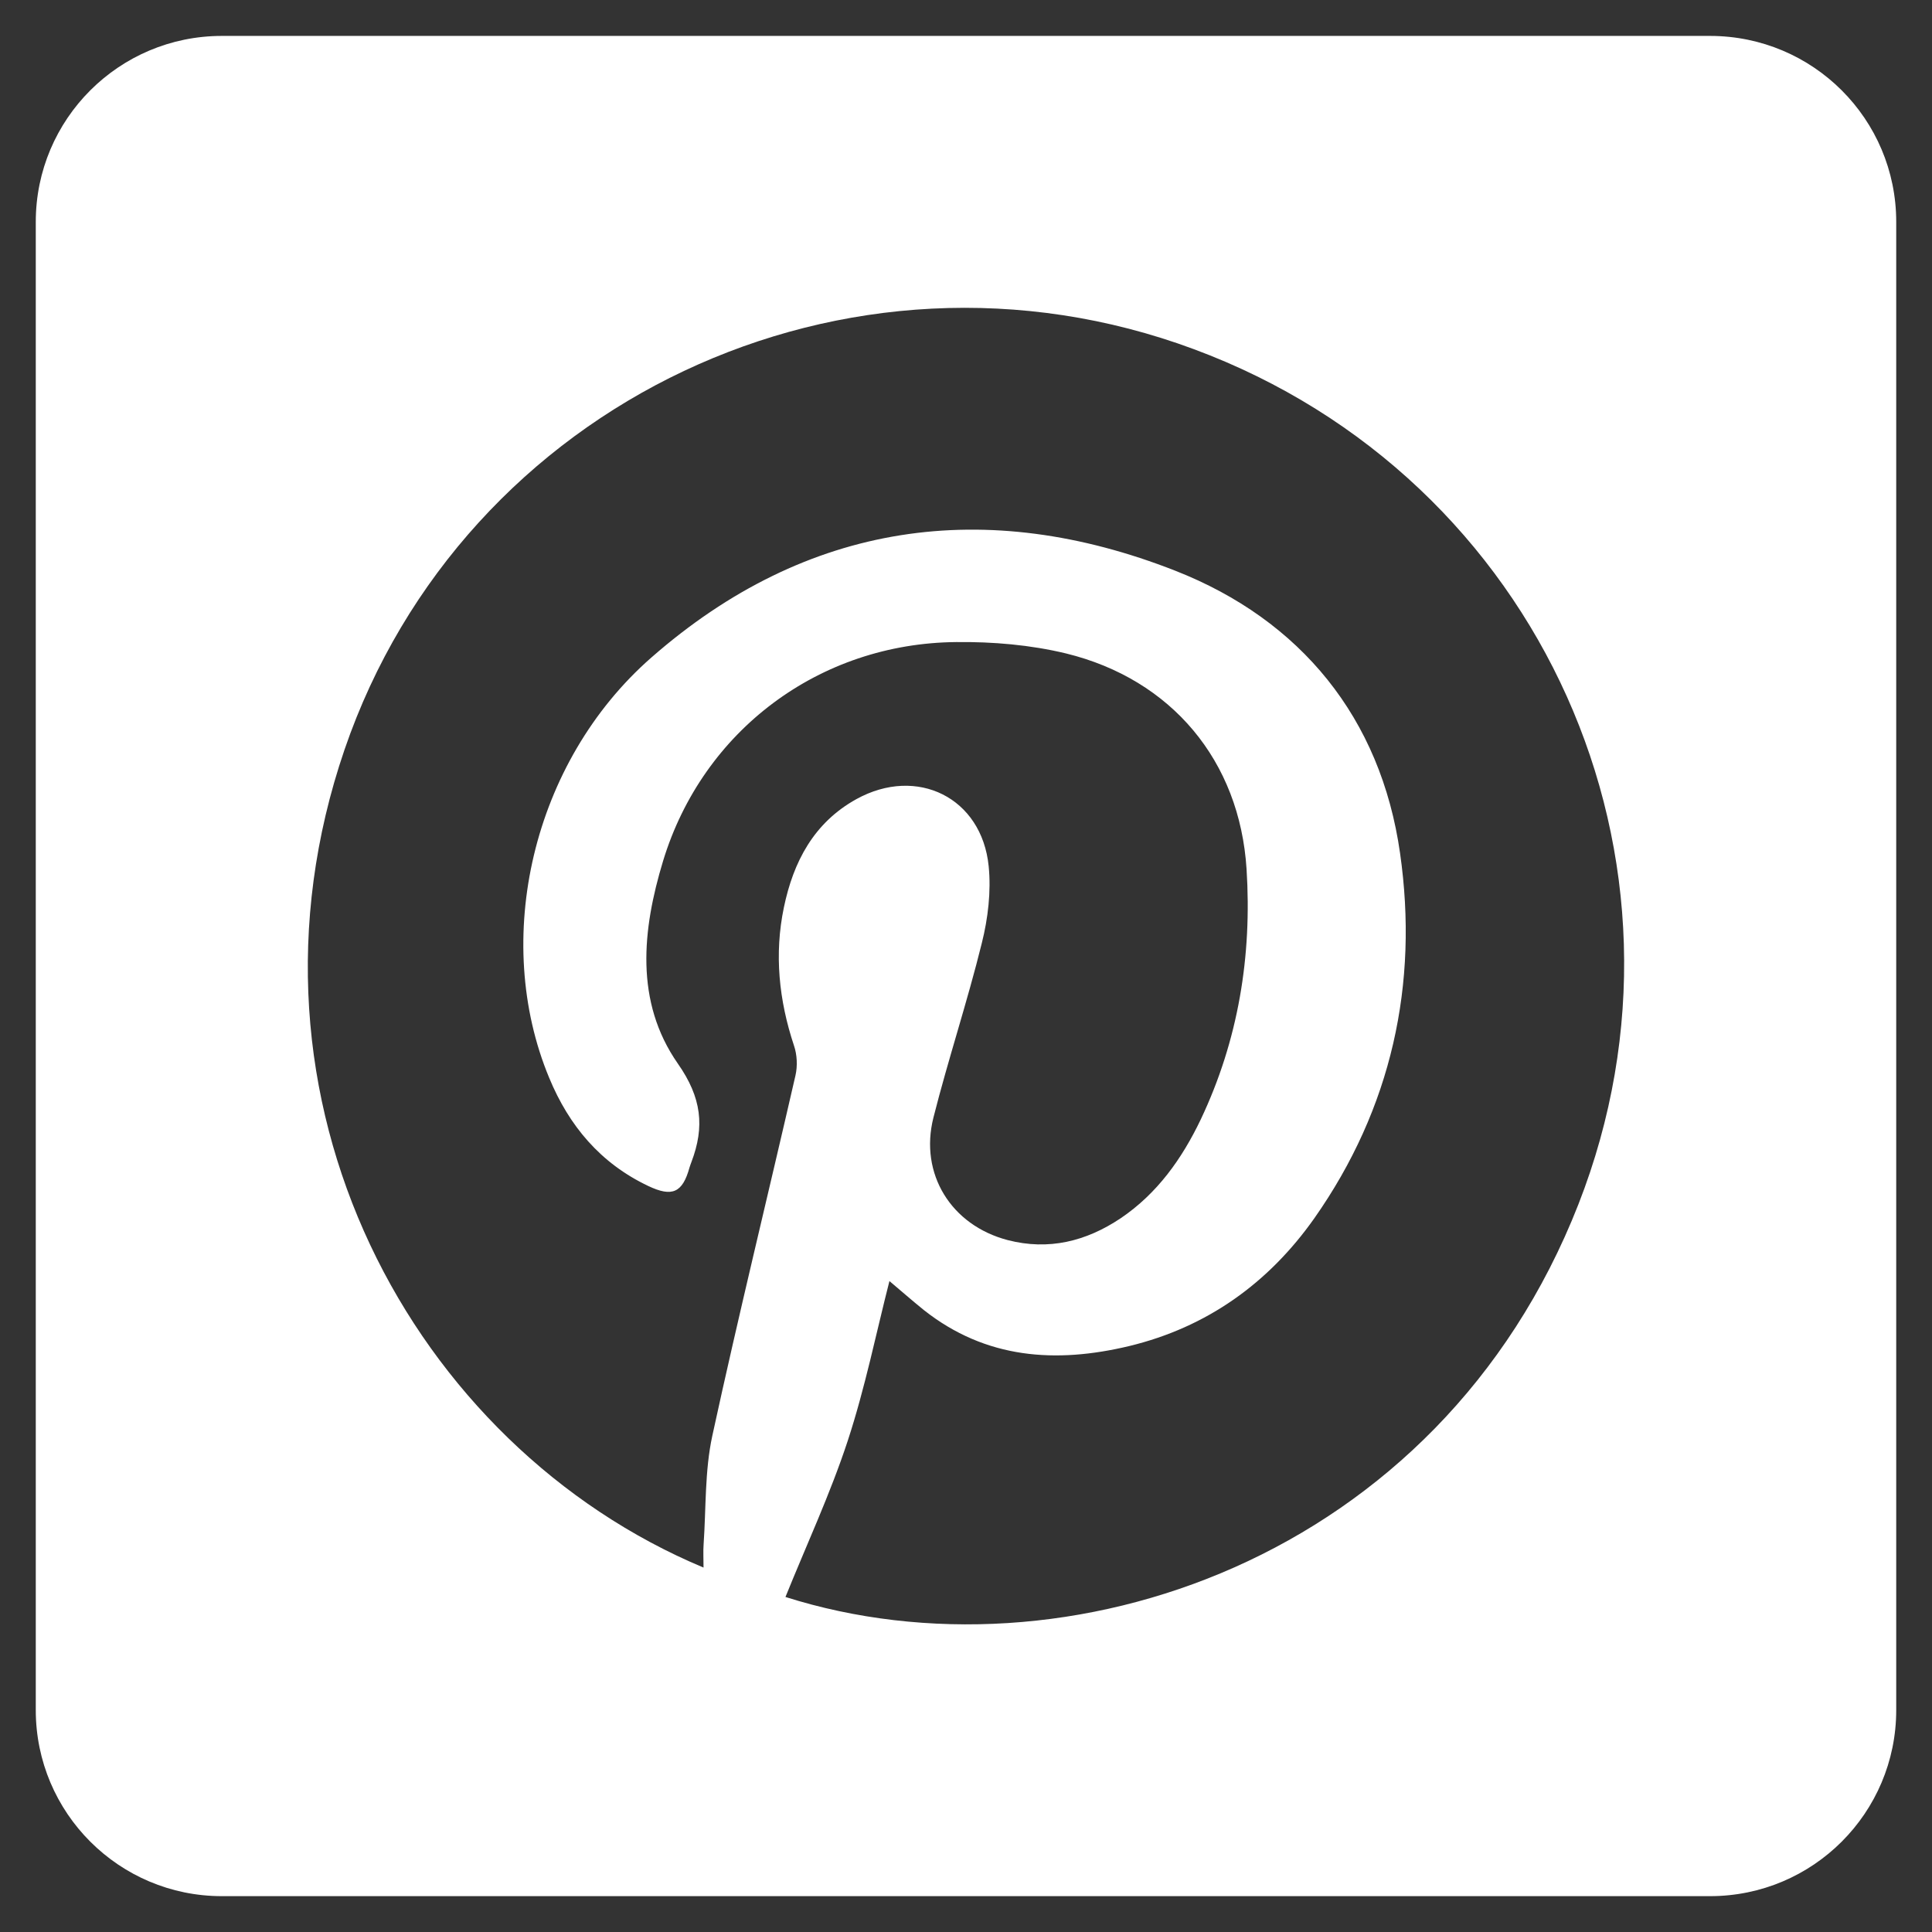
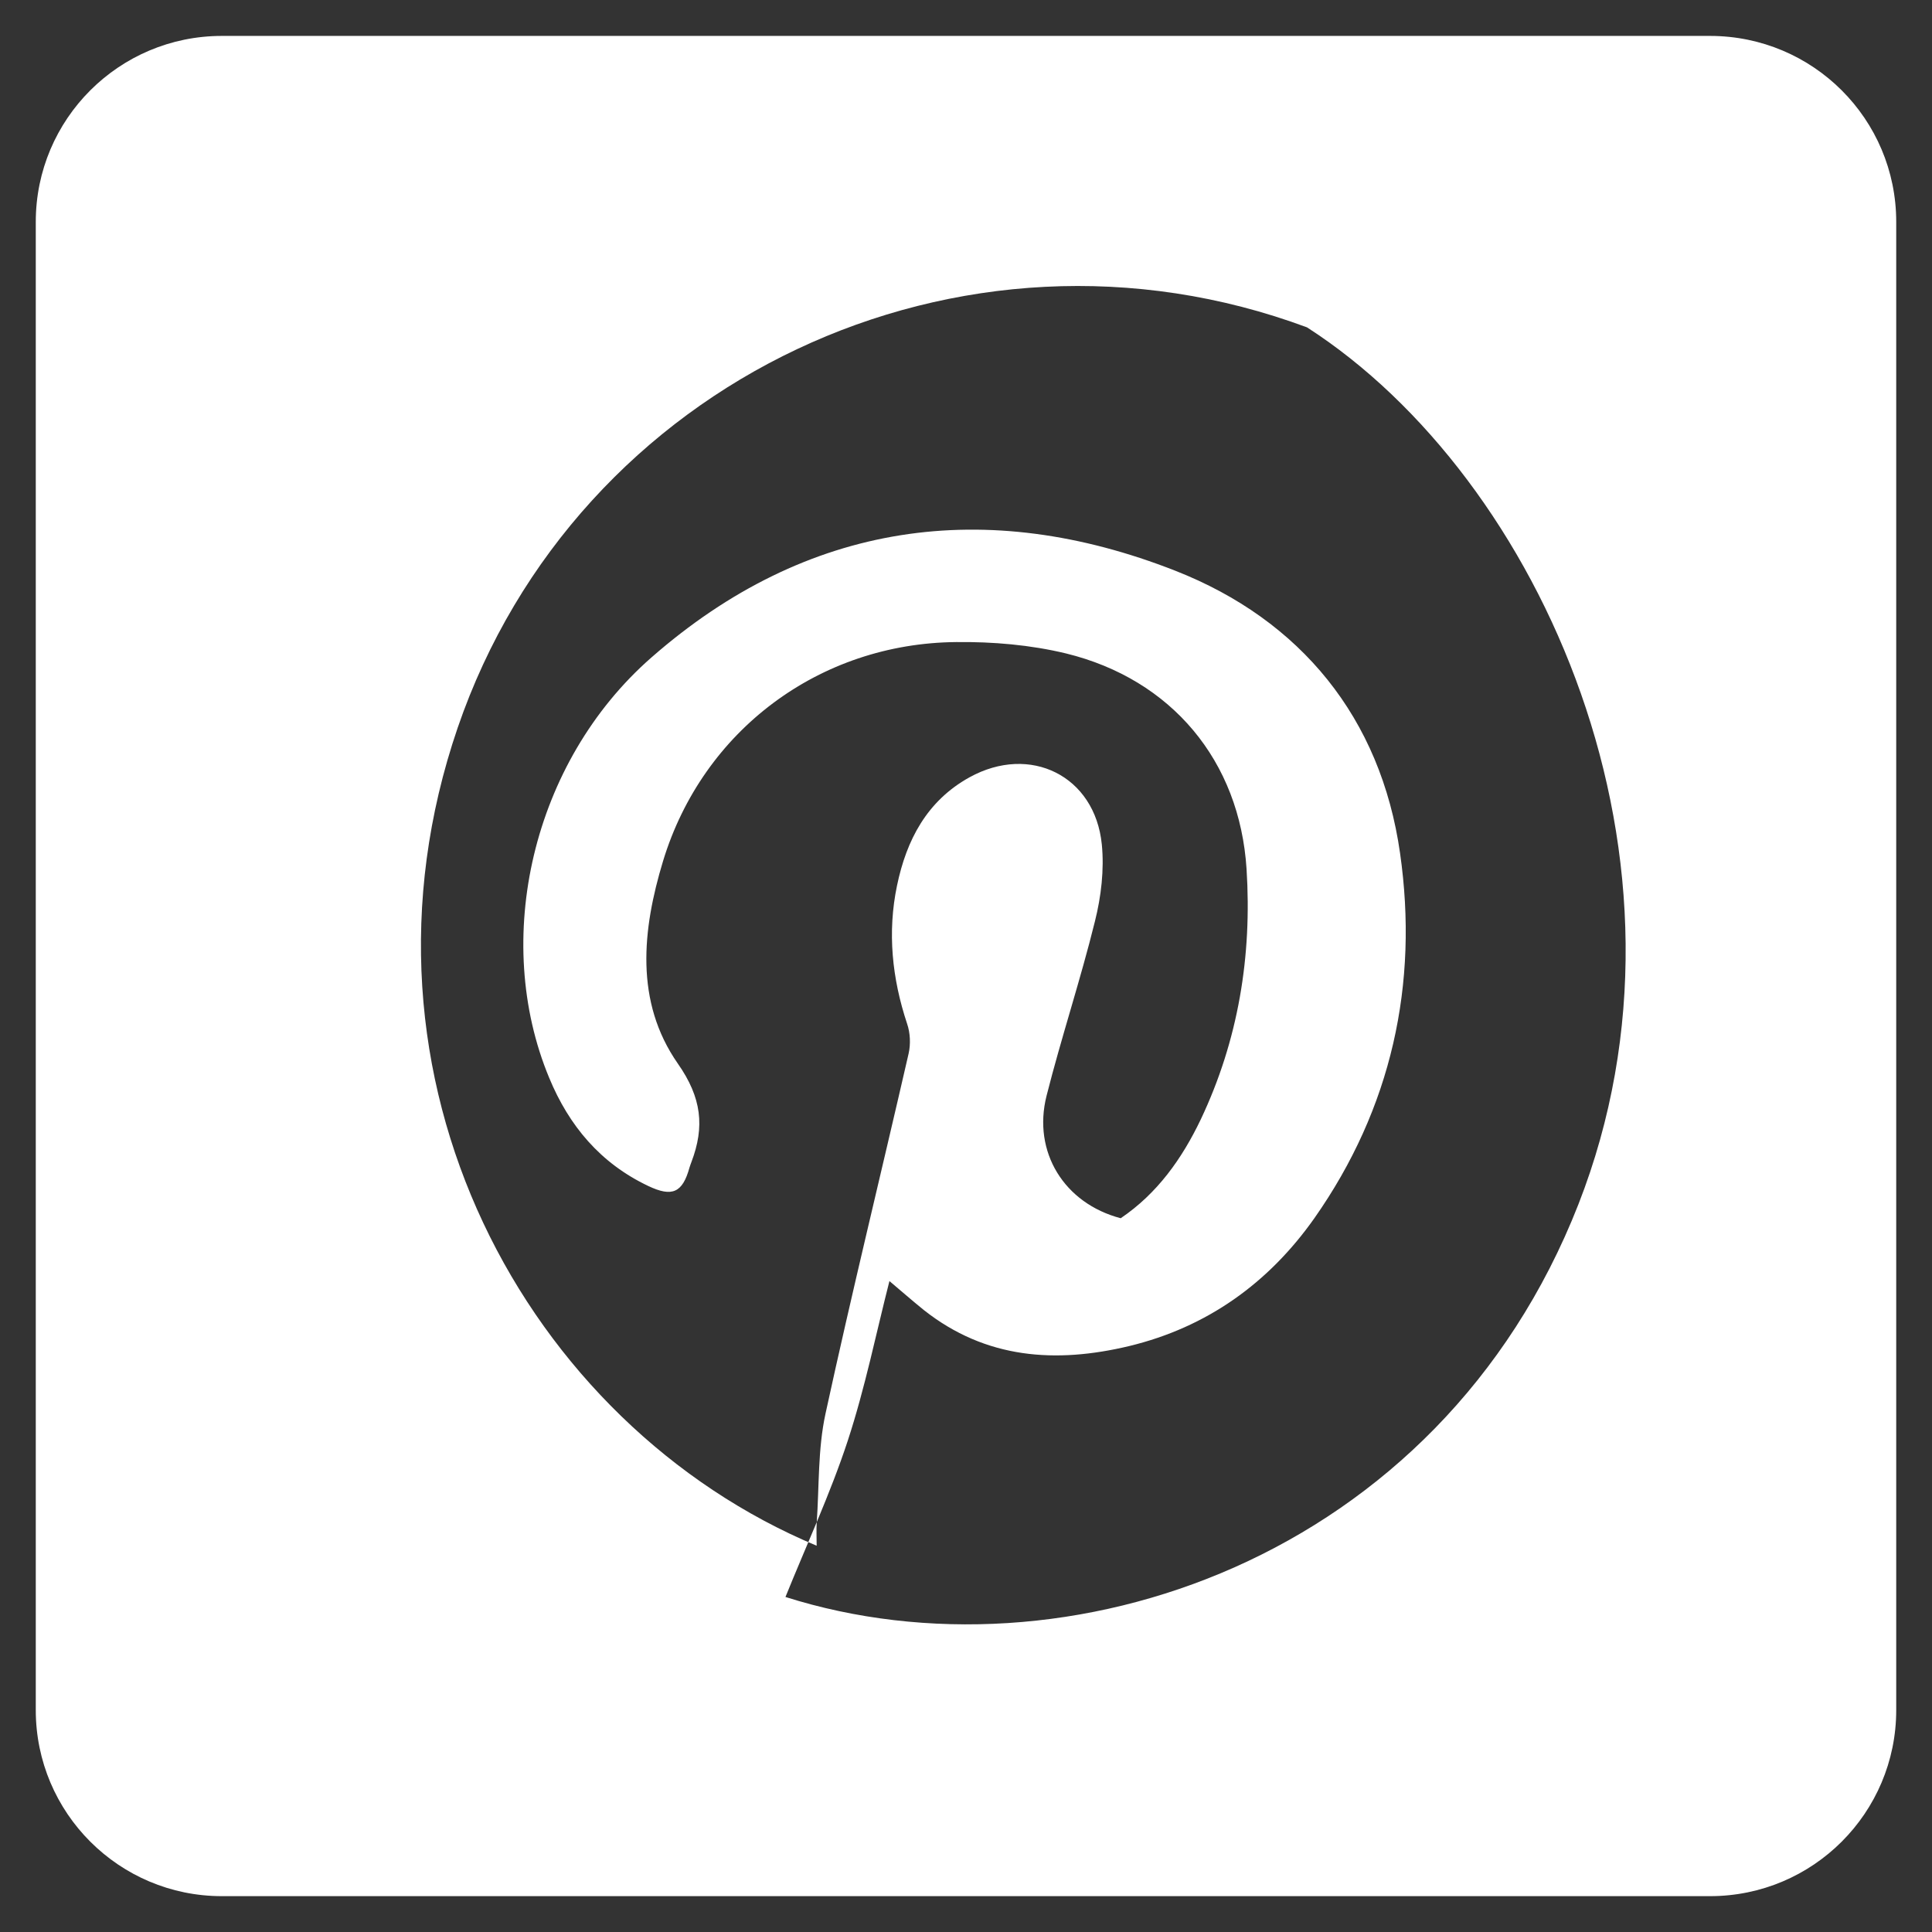
<svg xmlns="http://www.w3.org/2000/svg" version="1.0" id="Ebene_1" x="0px" y="0px" width="27px" height="27px" viewBox="0 0 27 27" enable-background="new 0 0 27 27" xml:space="preserve">
  <rect x="0" y="0" width="27" height="27" fill="#333333" stroke="none" />
-   <path fill="#FFFFFF" d="M23.898,0.502H3.1c-1.435,0-2.6,1.162-2.6,2.599v20.798c0,1.436,1.165,2.6,2.6,2.6h20.798  c1.438,0,2.602-1.164,2.602-2.6V3.101C26.5,1.664,25.336,0.502,23.898,0.502z M22.058,16.832c-1.947,4.967-7.169,6.726-11.081,5.486  c0.292-0.723,0.625-1.438,0.869-2.179c0.244-0.743,0.401-1.521,0.584-2.236c0.157,0.132,0.316,0.272,0.482,0.406  c0.865,0.683,1.844,0.748,2.87,0.502c1.088-0.263,1.948-0.881,2.587-1.787c1.078-1.535,1.459-3.272,1.197-5.101  c-0.269-1.891-1.389-3.259-3.141-3.947c-2.646-1.038-5.151-0.689-7.322,1.213c-1.67,1.463-2.231,3.943-1.428,5.874  c0.277,0.67,0.716,1.194,1.384,1.511c0.336,0.16,0.48,0.094,0.577-0.258c0.009-0.026,0.017-0.053,0.027-0.077  c0.187-0.493,0.144-0.898-0.19-1.375c-0.604-0.866-0.498-1.871-0.206-2.833c0.556-1.824,2.185-3.041,4.096-3.058  c0.511-0.006,1.038,0.039,1.535,0.159c1.475,0.361,2.427,1.501,2.523,3.014c0.077,1.212-0.114,2.389-0.64,3.498  c-0.262,0.548-0.607,1.035-1.119,1.381c-0.482,0.323-1.008,0.454-1.581,0.305c-0.788-0.207-1.235-0.924-1.036-1.712  c0.207-0.817,0.474-1.619,0.676-2.438c0.087-0.346,0.131-0.722,0.096-1.074c-0.096-0.959-1.002-1.406-1.849-0.938  c-0.595,0.329-0.881,0.877-1.013,1.513c-0.136,0.651-0.07,1.297,0.141,1.931c0.044,0.128,0.051,0.286,0.021,0.417  c-0.385,1.68-0.797,3.354-1.162,5.035c-0.107,0.492-0.087,1.013-0.122,1.52c-0.007,0.095-0.001,0.192-0.001,0.323  c-4.056-1.695-6.696-6.524-5.017-11.431c1.662-4.853,7.033-7.394,11.87-5.596C21.538,6.68,23.937,12.033,22.058,16.832z" />
+   <path fill="#FFFFFF" d="M23.898,0.502H3.1c-1.435,0-2.6,1.162-2.6,2.599v20.798c0,1.436,1.165,2.6,2.6,2.6h20.798  c1.438,0,2.602-1.164,2.602-2.6V3.101C26.5,1.664,25.336,0.502,23.898,0.502z M22.058,16.832c-1.947,4.967-7.169,6.726-11.081,5.486  c0.292-0.723,0.625-1.438,0.869-2.179c0.244-0.743,0.401-1.521,0.584-2.236c0.157,0.132,0.316,0.272,0.482,0.406  c0.865,0.683,1.844,0.748,2.87,0.502c1.088-0.263,1.948-0.881,2.587-1.787c1.078-1.535,1.459-3.272,1.197-5.101  c-0.269-1.891-1.389-3.259-3.141-3.947c-2.646-1.038-5.151-0.689-7.322,1.213c-1.67,1.463-2.231,3.943-1.428,5.874  c0.277,0.67,0.716,1.194,1.384,1.511c0.336,0.16,0.48,0.094,0.577-0.258c0.009-0.026,0.017-0.053,0.027-0.077  c0.187-0.493,0.144-0.898-0.19-1.375c-0.604-0.866-0.498-1.871-0.206-2.833c0.556-1.824,2.185-3.041,4.096-3.058  c0.511-0.006,1.038,0.039,1.535,0.159c1.475,0.361,2.427,1.501,2.523,3.014c0.077,1.212-0.114,2.389-0.64,3.498  c-0.262,0.548-0.607,1.035-1.119,1.381c-0.788-0.207-1.235-0.924-1.036-1.712  c0.207-0.817,0.474-1.619,0.676-2.438c0.087-0.346,0.131-0.722,0.096-1.074c-0.096-0.959-1.002-1.406-1.849-0.938  c-0.595,0.329-0.881,0.877-1.013,1.513c-0.136,0.651-0.07,1.297,0.141,1.931c0.044,0.128,0.051,0.286,0.021,0.417  c-0.385,1.68-0.797,3.354-1.162,5.035c-0.107,0.492-0.087,1.013-0.122,1.52c-0.007,0.095-0.001,0.192-0.001,0.323  c-4.056-1.695-6.696-6.524-5.017-11.431c1.662-4.853,7.033-7.394,11.87-5.596C21.538,6.68,23.937,12.033,22.058,16.832z" />
</svg>